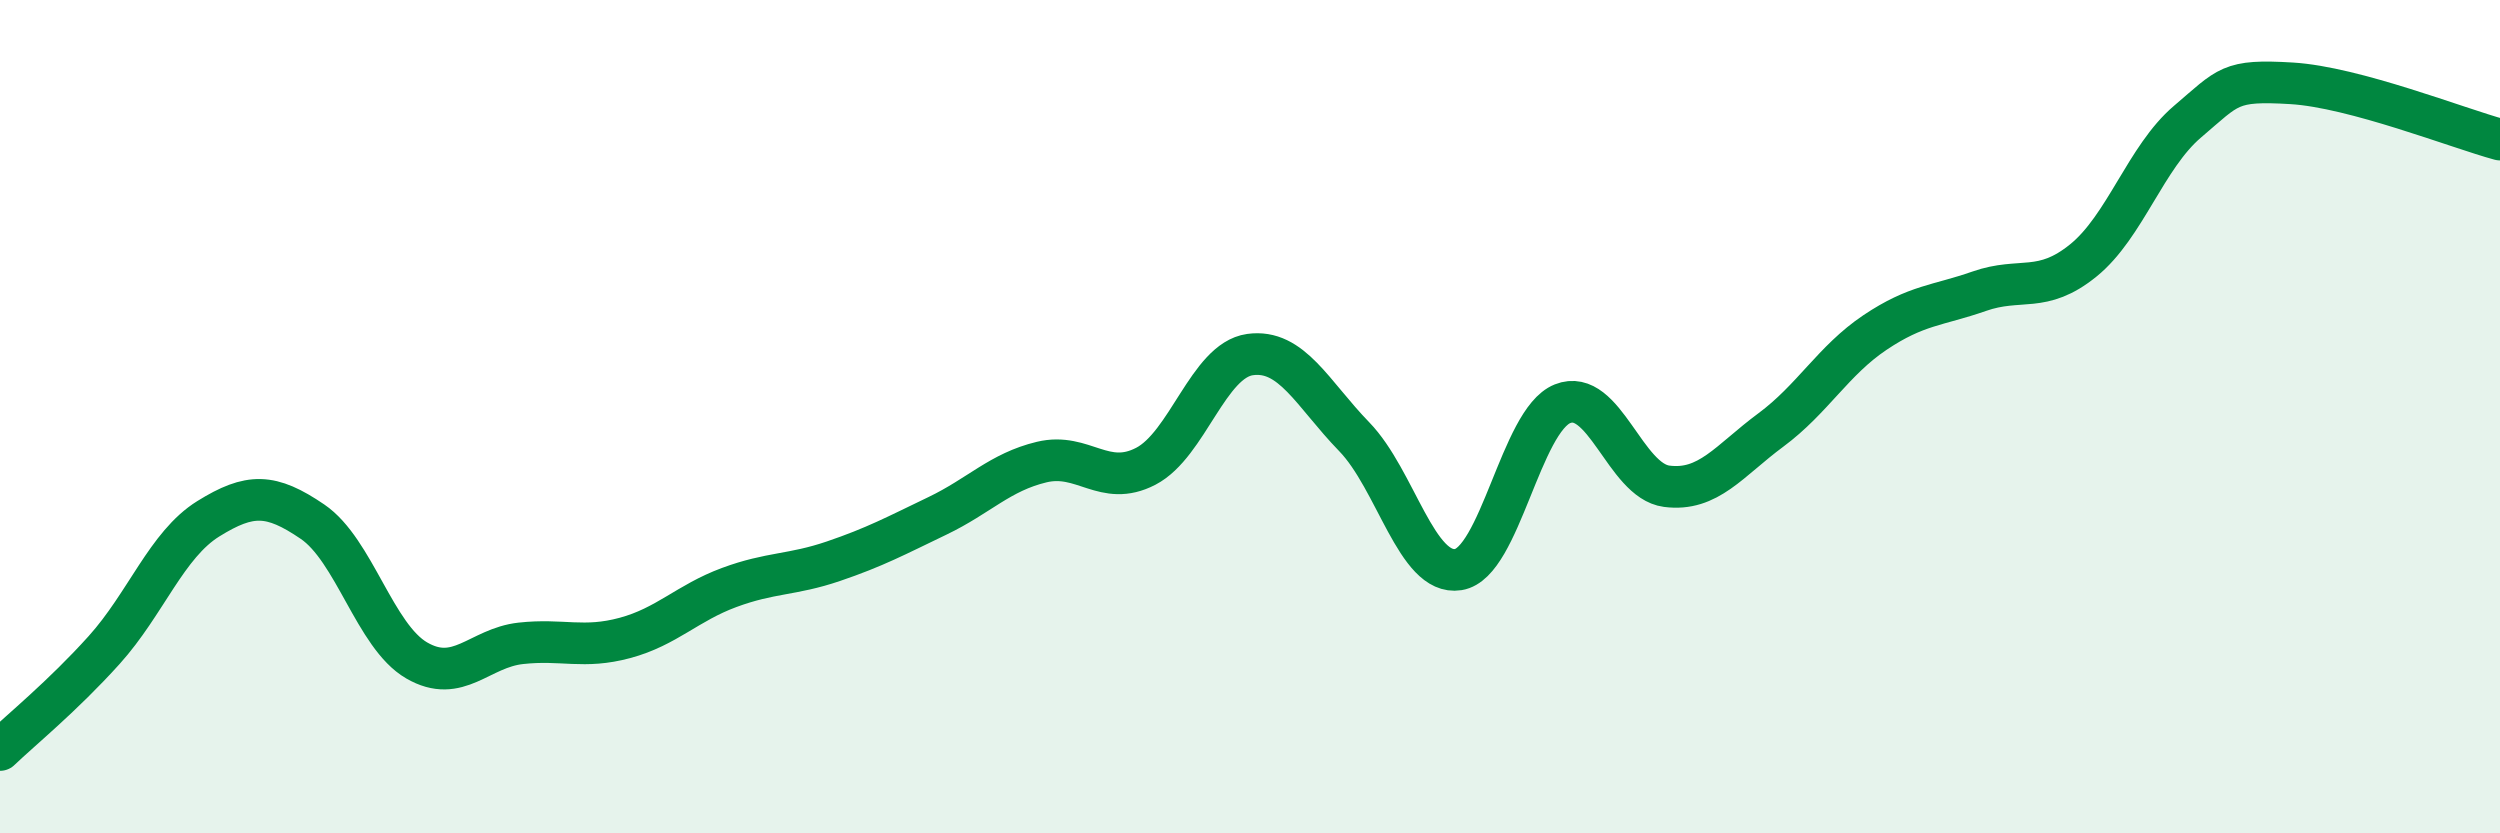
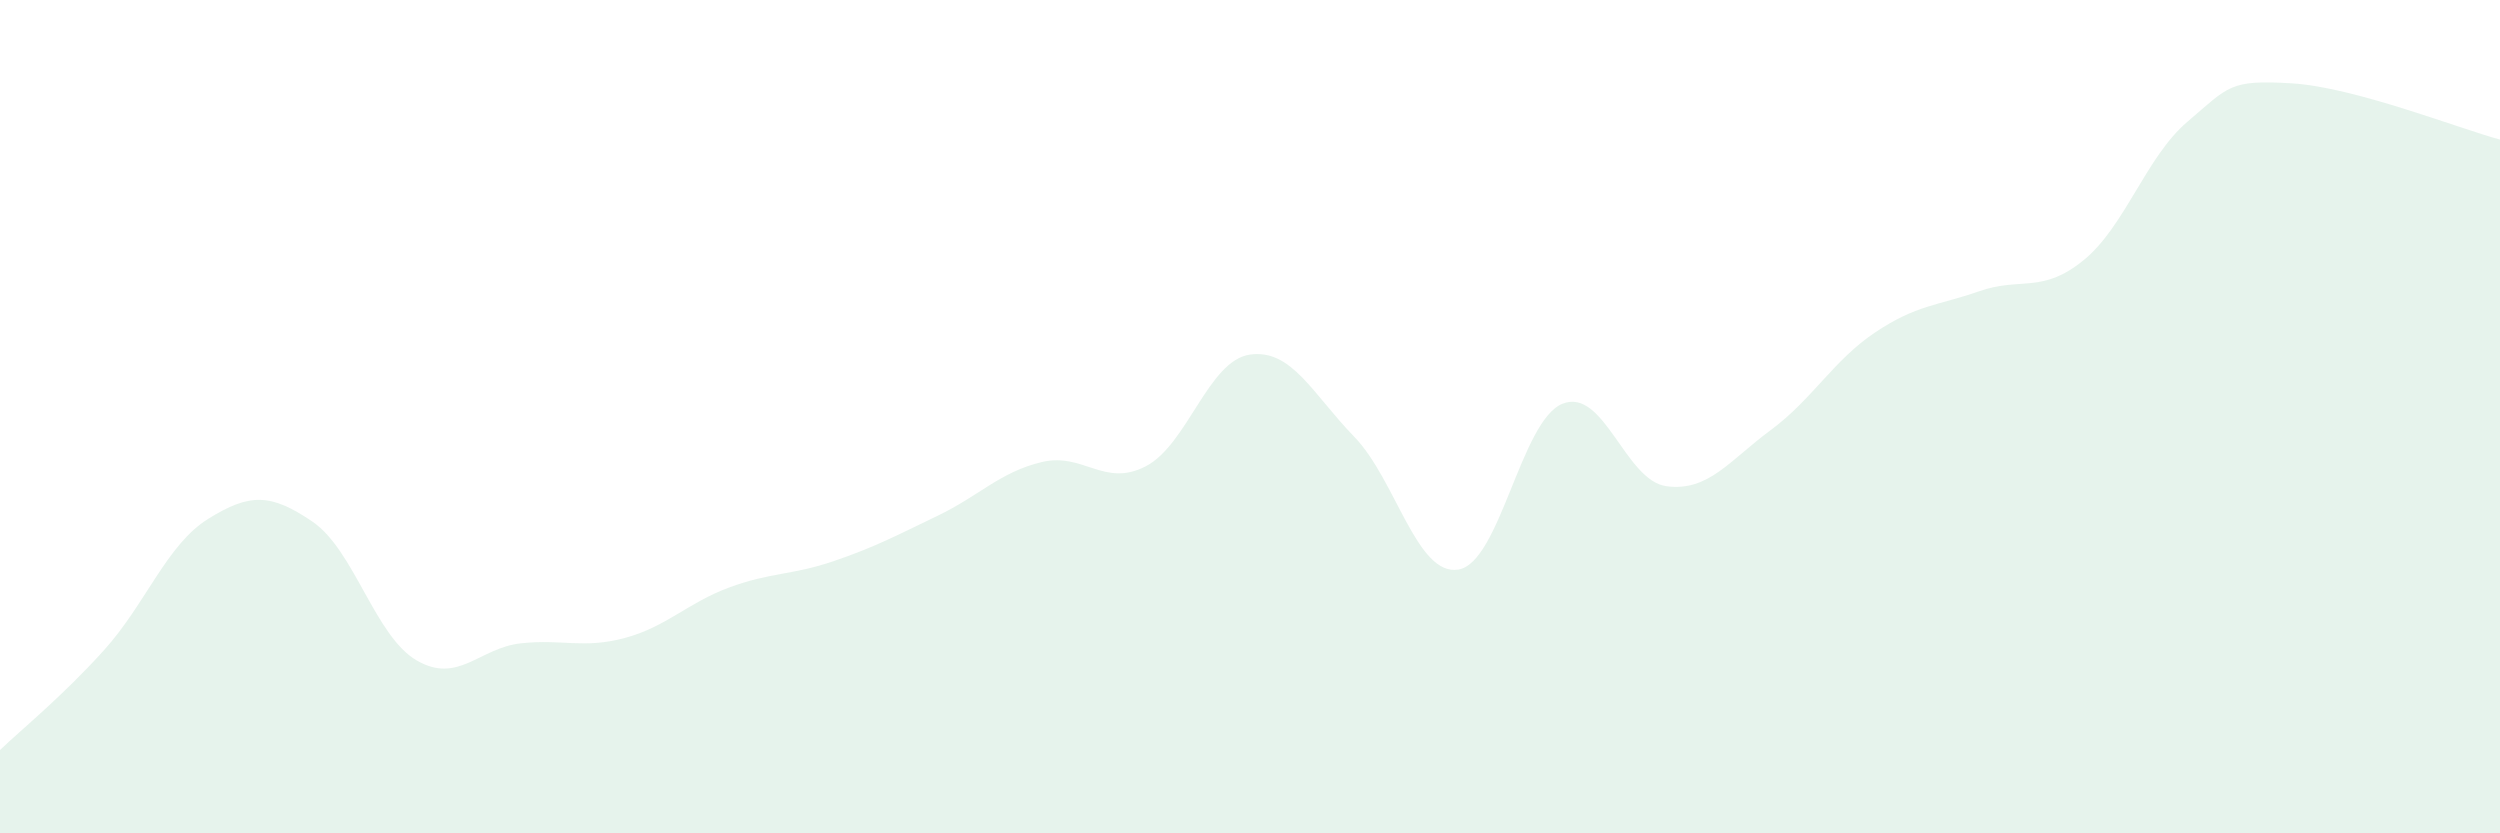
<svg xmlns="http://www.w3.org/2000/svg" width="60" height="20" viewBox="0 0 60 20">
  <path d="M 0,18 C 0.5,17.52 1.5,16.71 2.5,15.6 C 3.5,14.49 4,13.07 5,12.45 C 6,11.83 6.5,11.84 7.5,12.52 C 8.5,13.2 9,15.27 10,15.85 C 11,16.43 11.5,15.55 12.5,15.44 C 13.5,15.33 14,15.58 15,15.31 C 16,15.04 16.5,14.47 17.5,14.1 C 18.5,13.73 19,13.81 20,13.47 C 21,13.13 21.5,12.86 22.5,12.38 C 23.5,11.9 24,11.33 25,11.09 C 26,10.85 26.5,11.71 27.5,11.19 C 28.5,10.67 29,8.65 30,8.51 C 31,8.37 31.5,9.45 32.5,10.48 C 33.5,11.51 34,13.83 35,13.67 C 36,13.51 36.5,10.09 37.5,9.69 C 38.5,9.29 39,11.54 40,11.67 C 41,11.8 41.5,11.06 42.5,10.32 C 43.5,9.58 44,8.65 45,7.98 C 46,7.31 46.5,7.34 47.5,6.99 C 48.5,6.64 49,7.06 50,6.25 C 51,5.44 51.5,3.77 52.5,2.92 C 53.5,2.07 53.5,1.91 55,2 C 56.5,2.09 59,3.08 60,3.35L60 20L0 20Z" fill="#008740" opacity="0.1" stroke-linecap="round" stroke-linejoin="round" />
-   <path d="M 0,18 C 0.5,17.52 1.5,16.71 2.5,15.6 C 3.5,14.49 4,13.07 5,12.45 C 6,11.83 6.5,11.84 7.5,12.52 C 8.5,13.2 9,15.27 10,15.85 C 11,16.43 11.5,15.55 12.5,15.44 C 13.5,15.33 14,15.58 15,15.31 C 16,15.04 16.5,14.47 17.5,14.1 C 18.5,13.73 19,13.81 20,13.47 C 21,13.13 21.5,12.86 22.5,12.38 C 23.5,11.9 24,11.33 25,11.09 C 26,10.85 26.5,11.71 27.5,11.19 C 28.5,10.67 29,8.65 30,8.51 C 31,8.37 31.5,9.45 32.5,10.48 C 33.5,11.51 34,13.83 35,13.67 C 36,13.51 36.5,10.09 37.5,9.69 C 38.5,9.29 39,11.54 40,11.67 C 41,11.8 41.5,11.06 42.5,10.32 C 43.5,9.58 44,8.65 45,7.98 C 46,7.31 46.5,7.34 47.5,6.99 C 48.5,6.64 49,7.06 50,6.25 C 51,5.44 51.5,3.77 52.5,2.92 C 53.5,2.07 53.5,1.91 55,2 C 56.5,2.09 59,3.08 60,3.35" stroke="#008740" stroke-width="1" fill="none" stroke-linecap="round" stroke-linejoin="round" />
</svg>